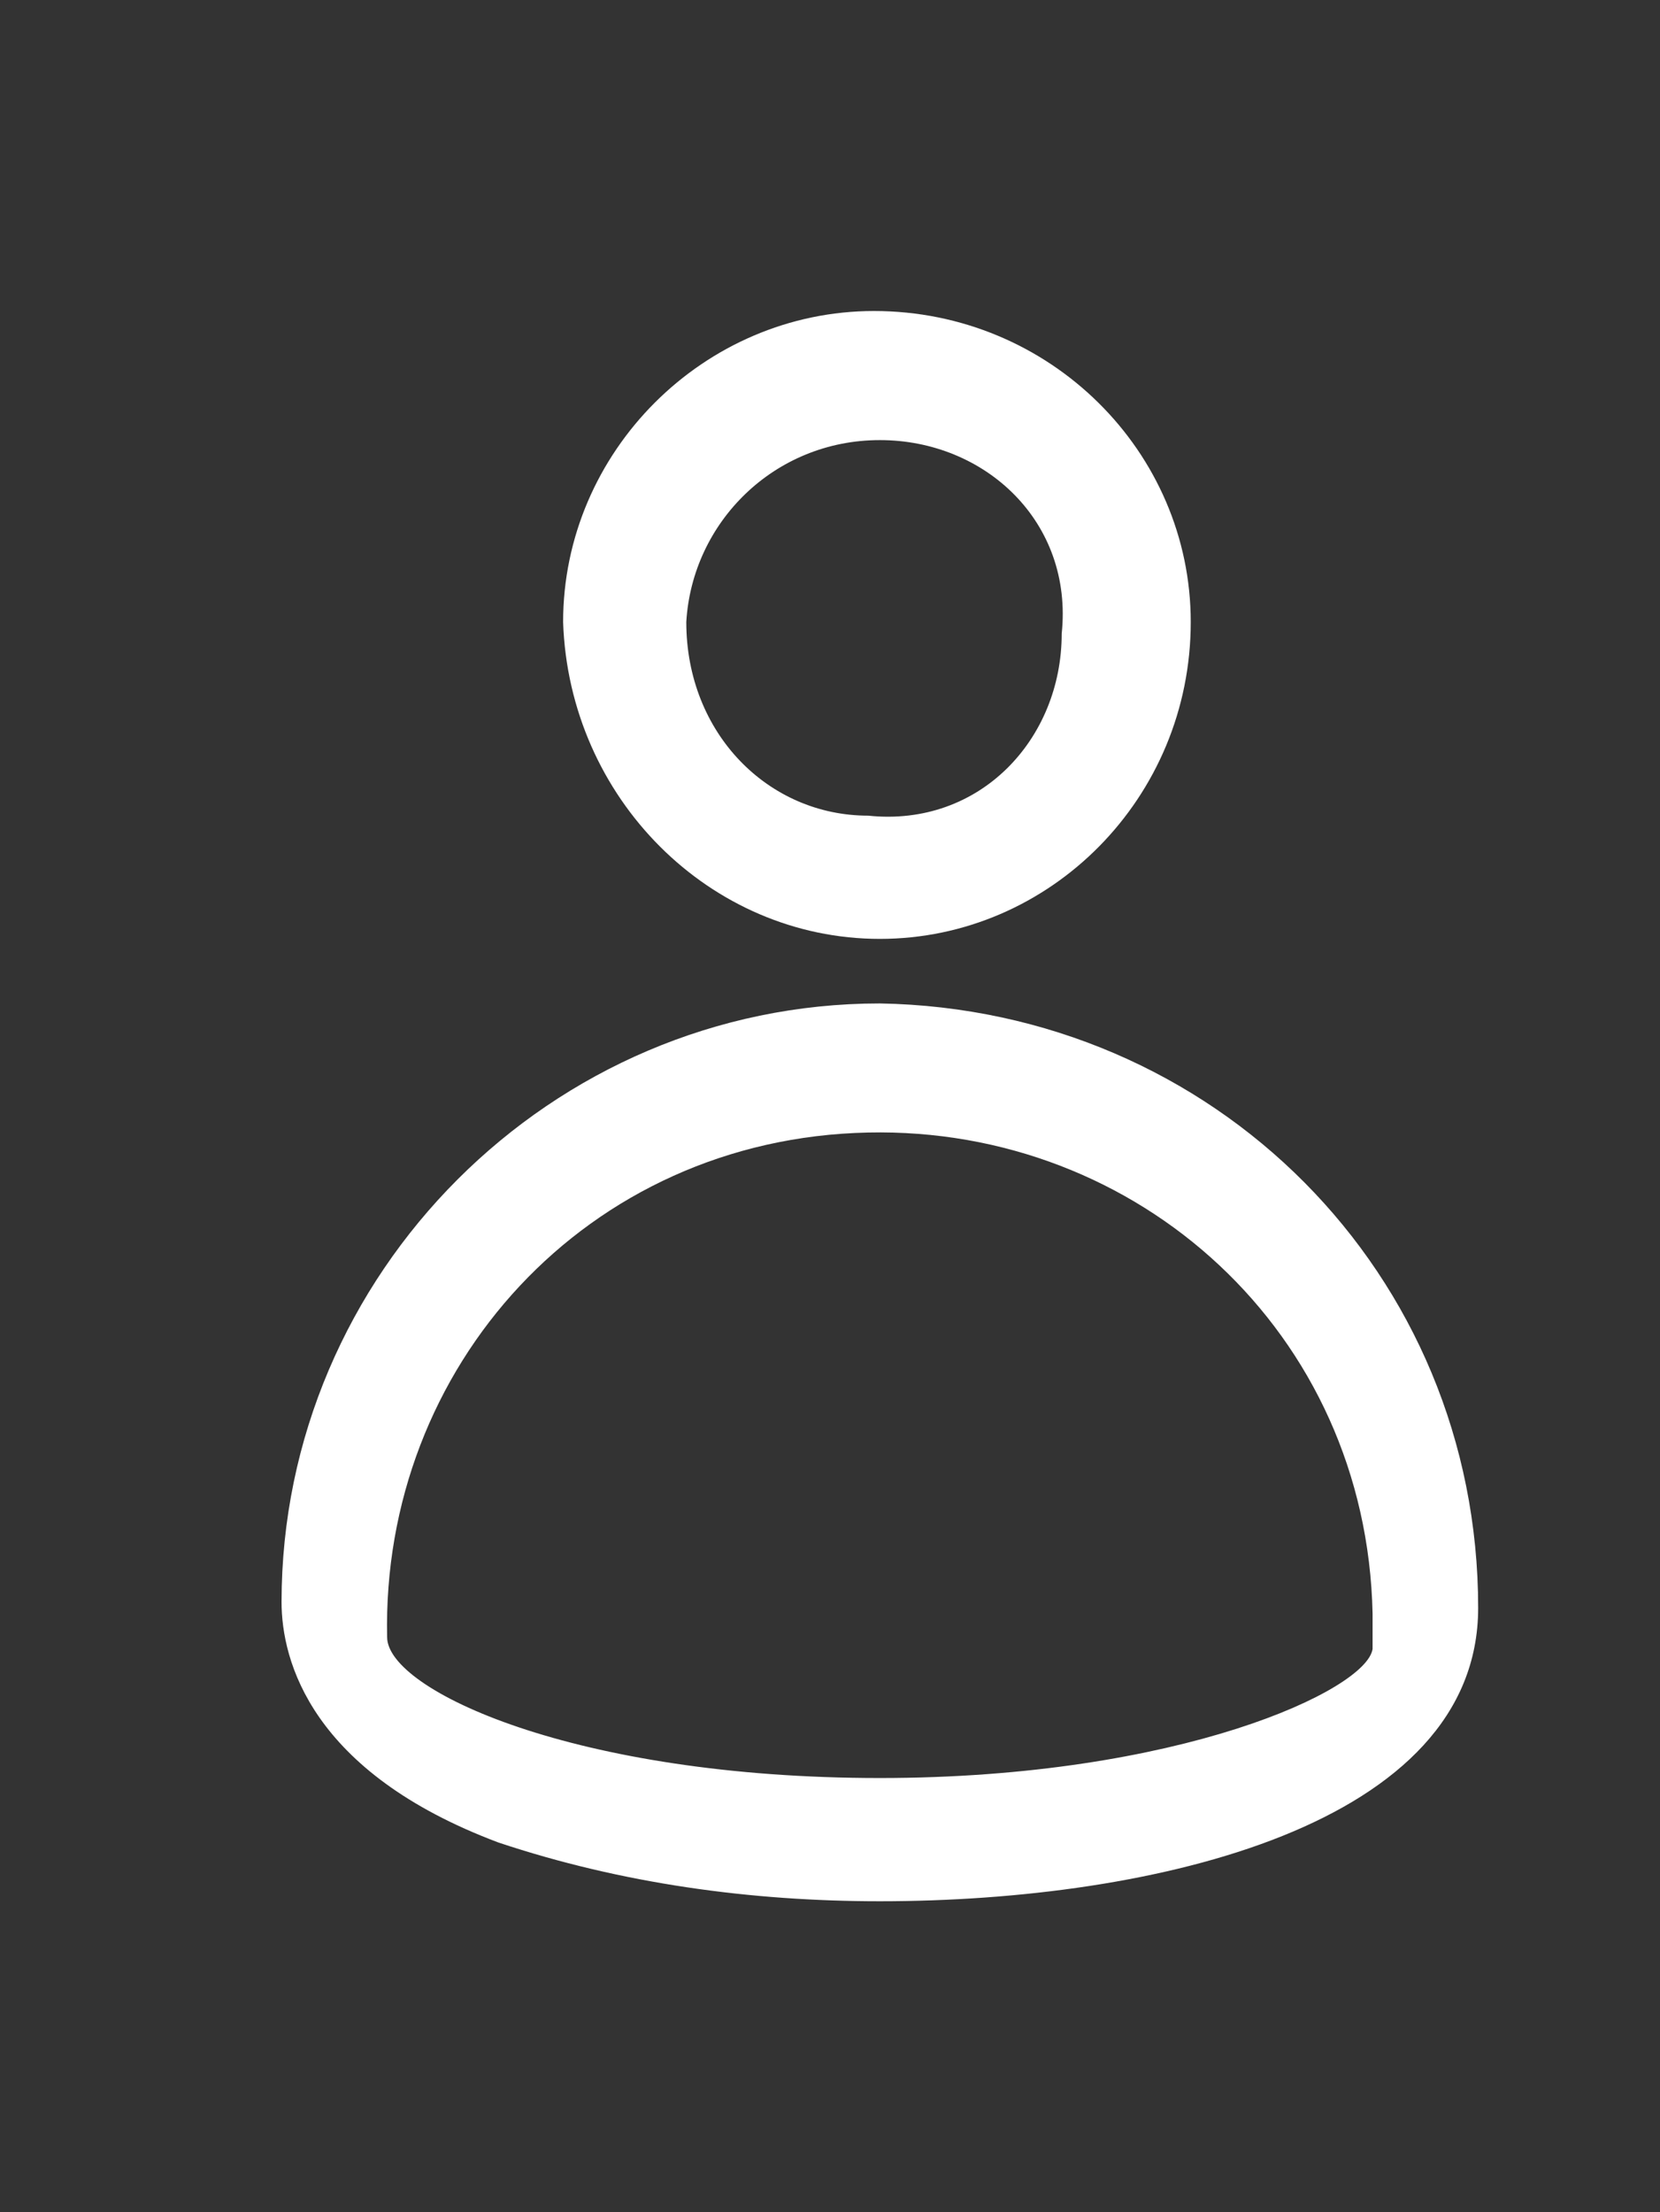
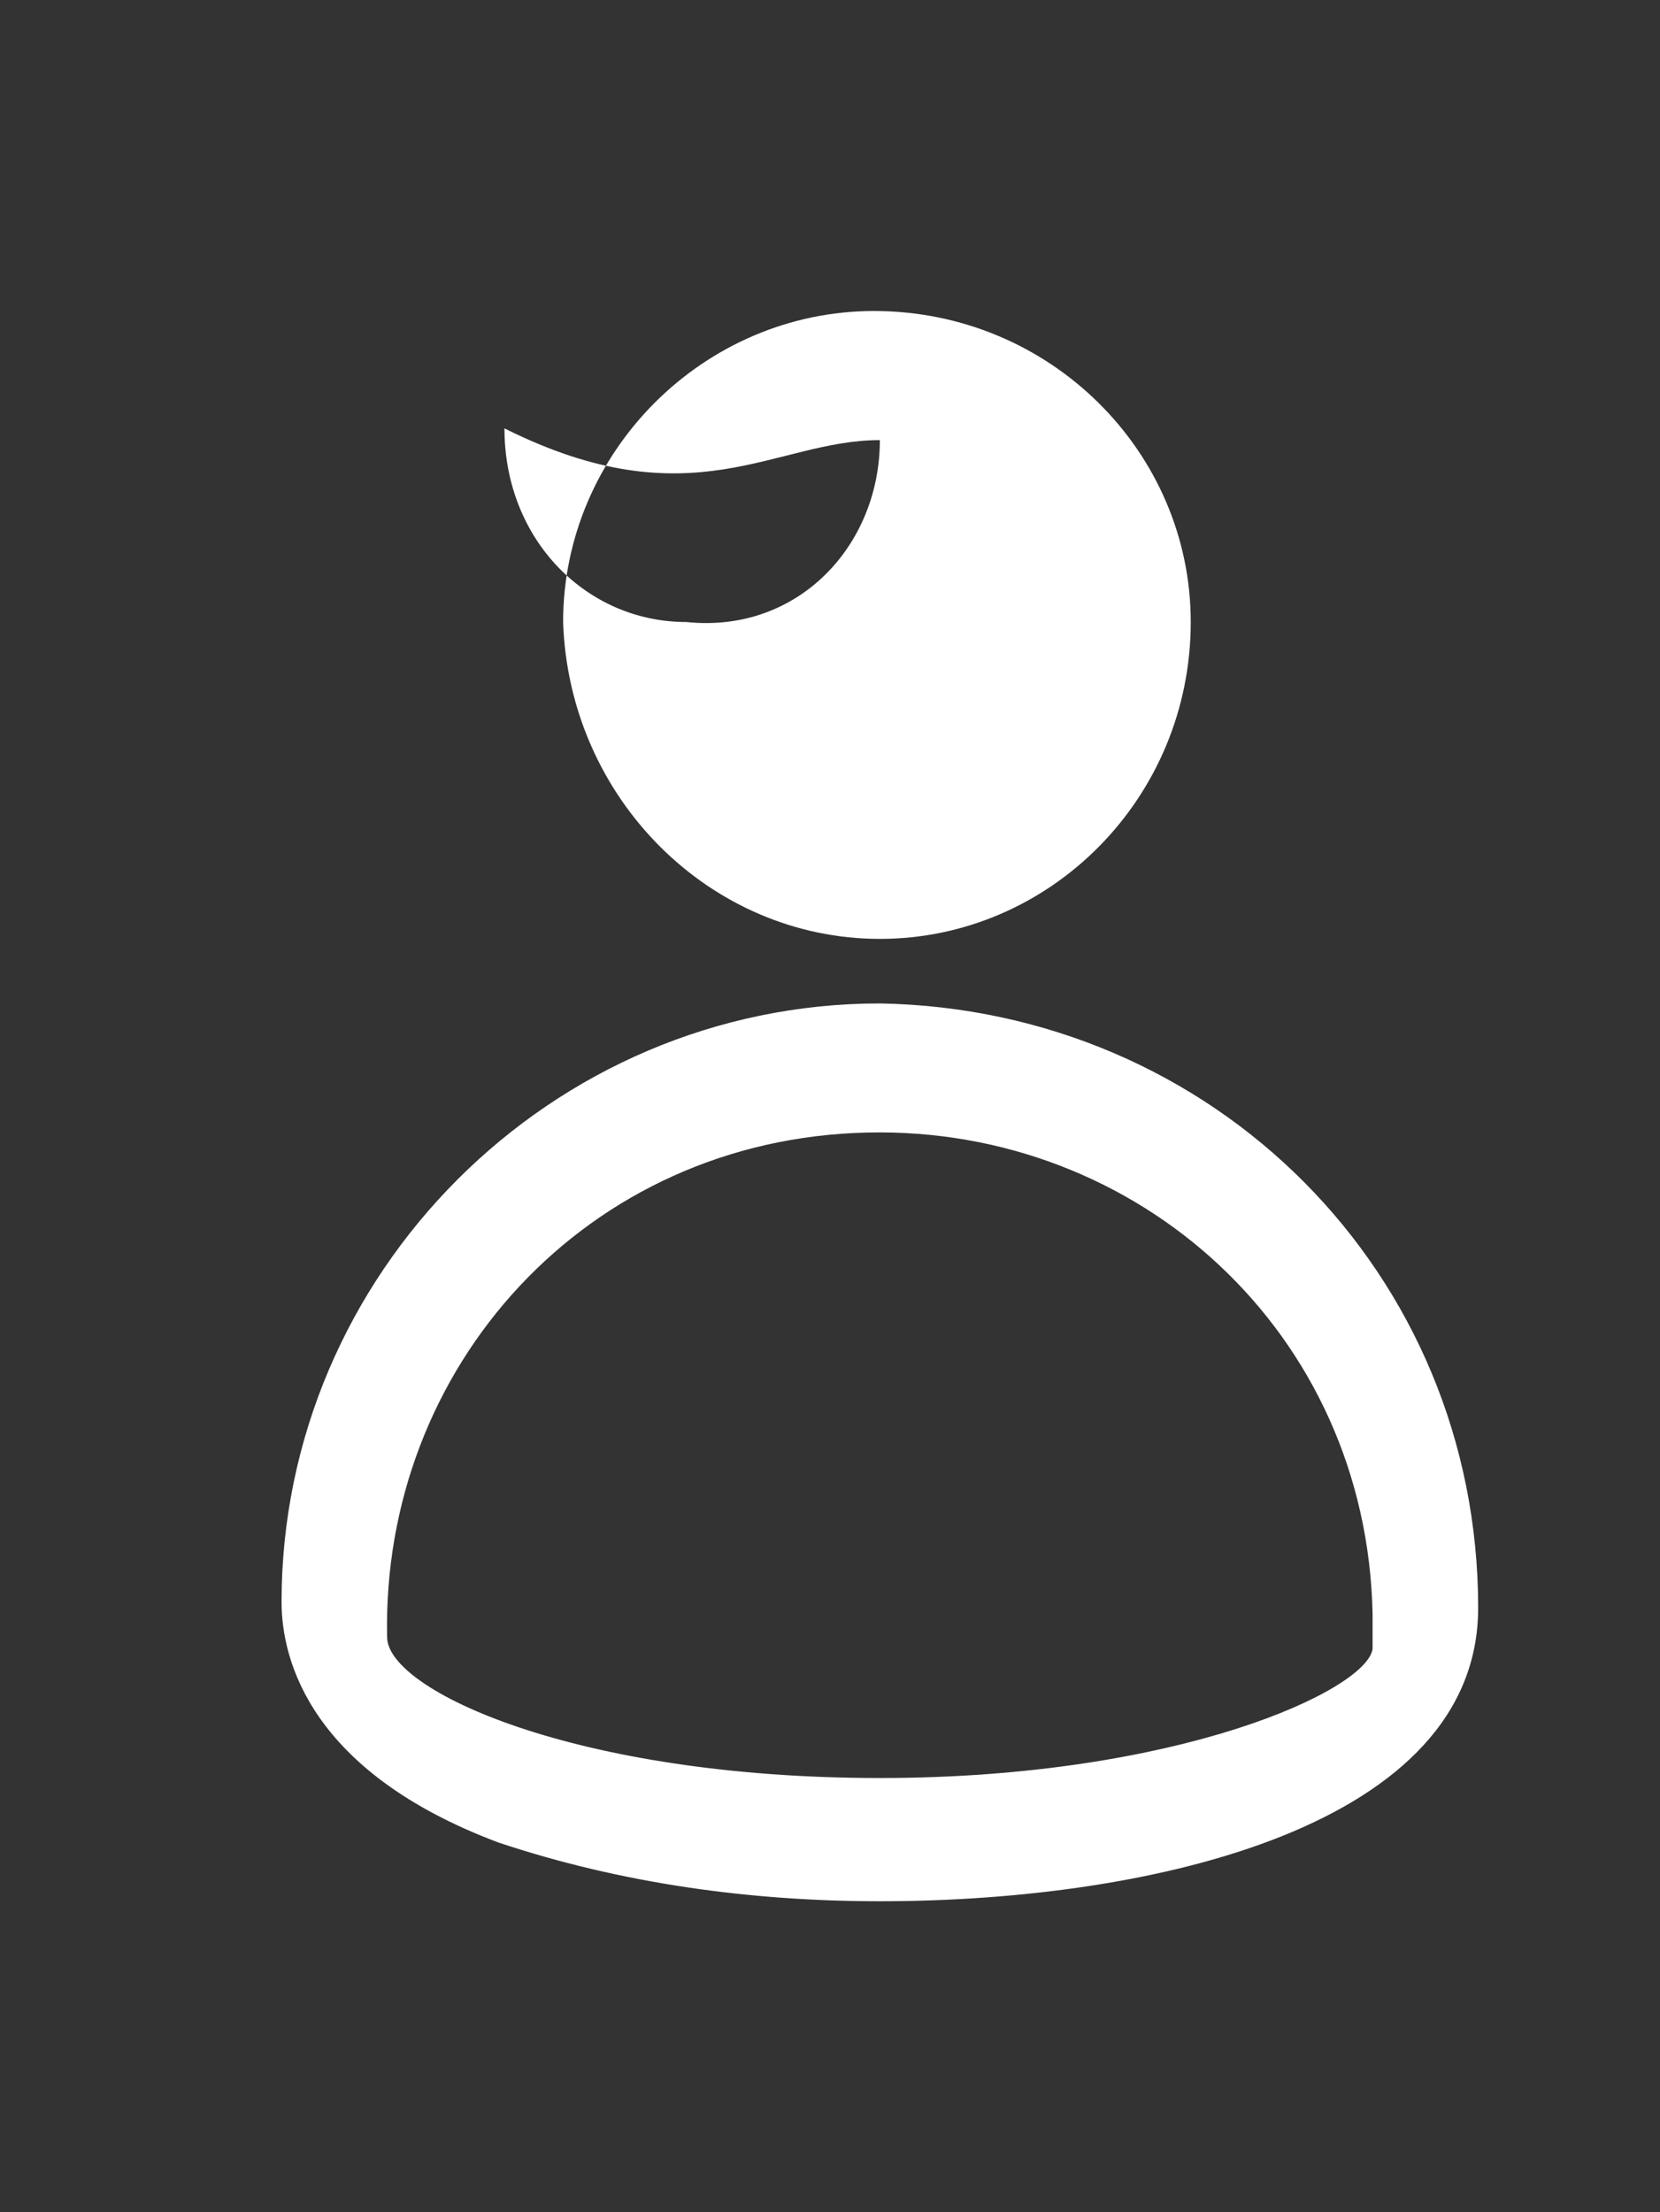
<svg xmlns="http://www.w3.org/2000/svg" version="1.1" id="Layer_1" focusable="false" x="0px" y="0px" viewBox="0 0 28.3 37.7" style="enable-background:new 0 0 28.3 37.7;" xml:space="preserve">
  <rect x="0" y="0" width="28.3" height="37.7" fill="#333333" stroke="none" />
  <style type="text/css">
	.st0{fill:#FFFFFF;}
</style>
-   <path class="st0" d="M15,16c2.9,0,5.3-2.4,5.3-5.4c0-2.9-2.4-5.3-5.4-5.3c-2.9,0-5.3,2.4-5.3,5.3C9.7,13.6,12.1,16,15,16L15,16z   M15,7.5c1.8,0,3.3,1.4,3.1,3.3c0,1.8-1.4,3.3-3.3,3.1c-1.7,0-3.1-1.4-3.1-3.3C11.8,8.9,13.2,7.5,15,7.5L15,7.5L15,7.5z M15,17.1  c-5.6,0-10.2,4.6-10.2,10.2l0,0c0,1,0.5,2.9,3.7,4.1c2.1,0.7,4.3,1,6.5,1c4.7,0,10.2-1.3,10.2-5C25.2,21.7,20.7,17.2,15,17.1  L15,17.1z M15,30.3c-5.2,0-8.4-1.5-8.4-2.4c-0.1-4.6,3.4-8.5,8.2-8.6c4.6-0.1,8.5,3.4,8.6,8.2c0,0.2,0,0.3,0,0.6  C23.3,28.8,20.1,30.3,15,30.3z" />
+   <path class="st0" d="M15,16c2.9,0,5.3-2.4,5.3-5.4c0-2.9-2.4-5.3-5.4-5.3c-2.9,0-5.3,2.4-5.3,5.3C9.7,13.6,12.1,16,15,16L15,16z   M15,7.5c0,1.8-1.4,3.3-3.3,3.1c-1.7,0-3.1-1.4-3.1-3.3C11.8,8.9,13.2,7.5,15,7.5L15,7.5L15,7.5z M15,17.1  c-5.6,0-10.2,4.6-10.2,10.2l0,0c0,1,0.5,2.9,3.7,4.1c2.1,0.7,4.3,1,6.5,1c4.7,0,10.2-1.3,10.2-5C25.2,21.7,20.7,17.2,15,17.1  L15,17.1z M15,30.3c-5.2,0-8.4-1.5-8.4-2.4c-0.1-4.6,3.4-8.5,8.2-8.6c4.6-0.1,8.5,3.4,8.6,8.2c0,0.2,0,0.3,0,0.6  C23.3,28.8,20.1,30.3,15,30.3z" />
</svg>